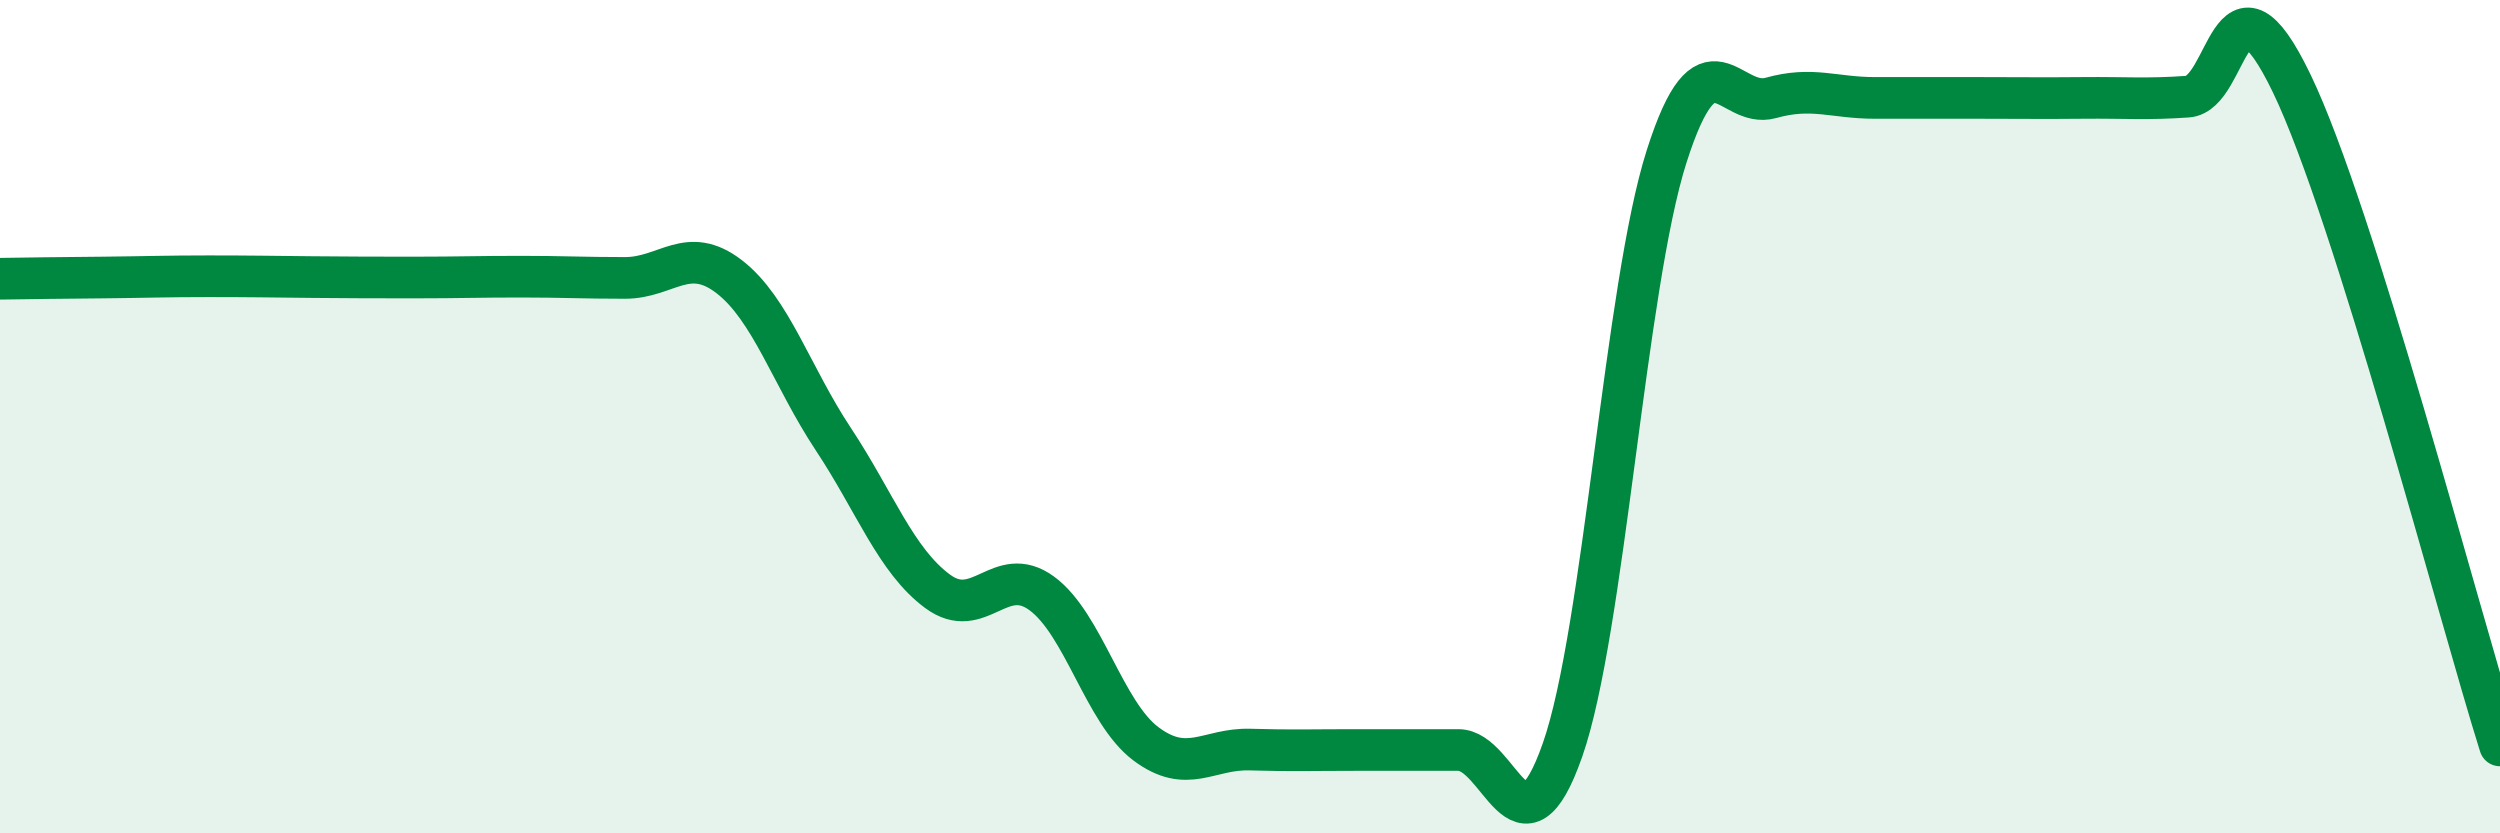
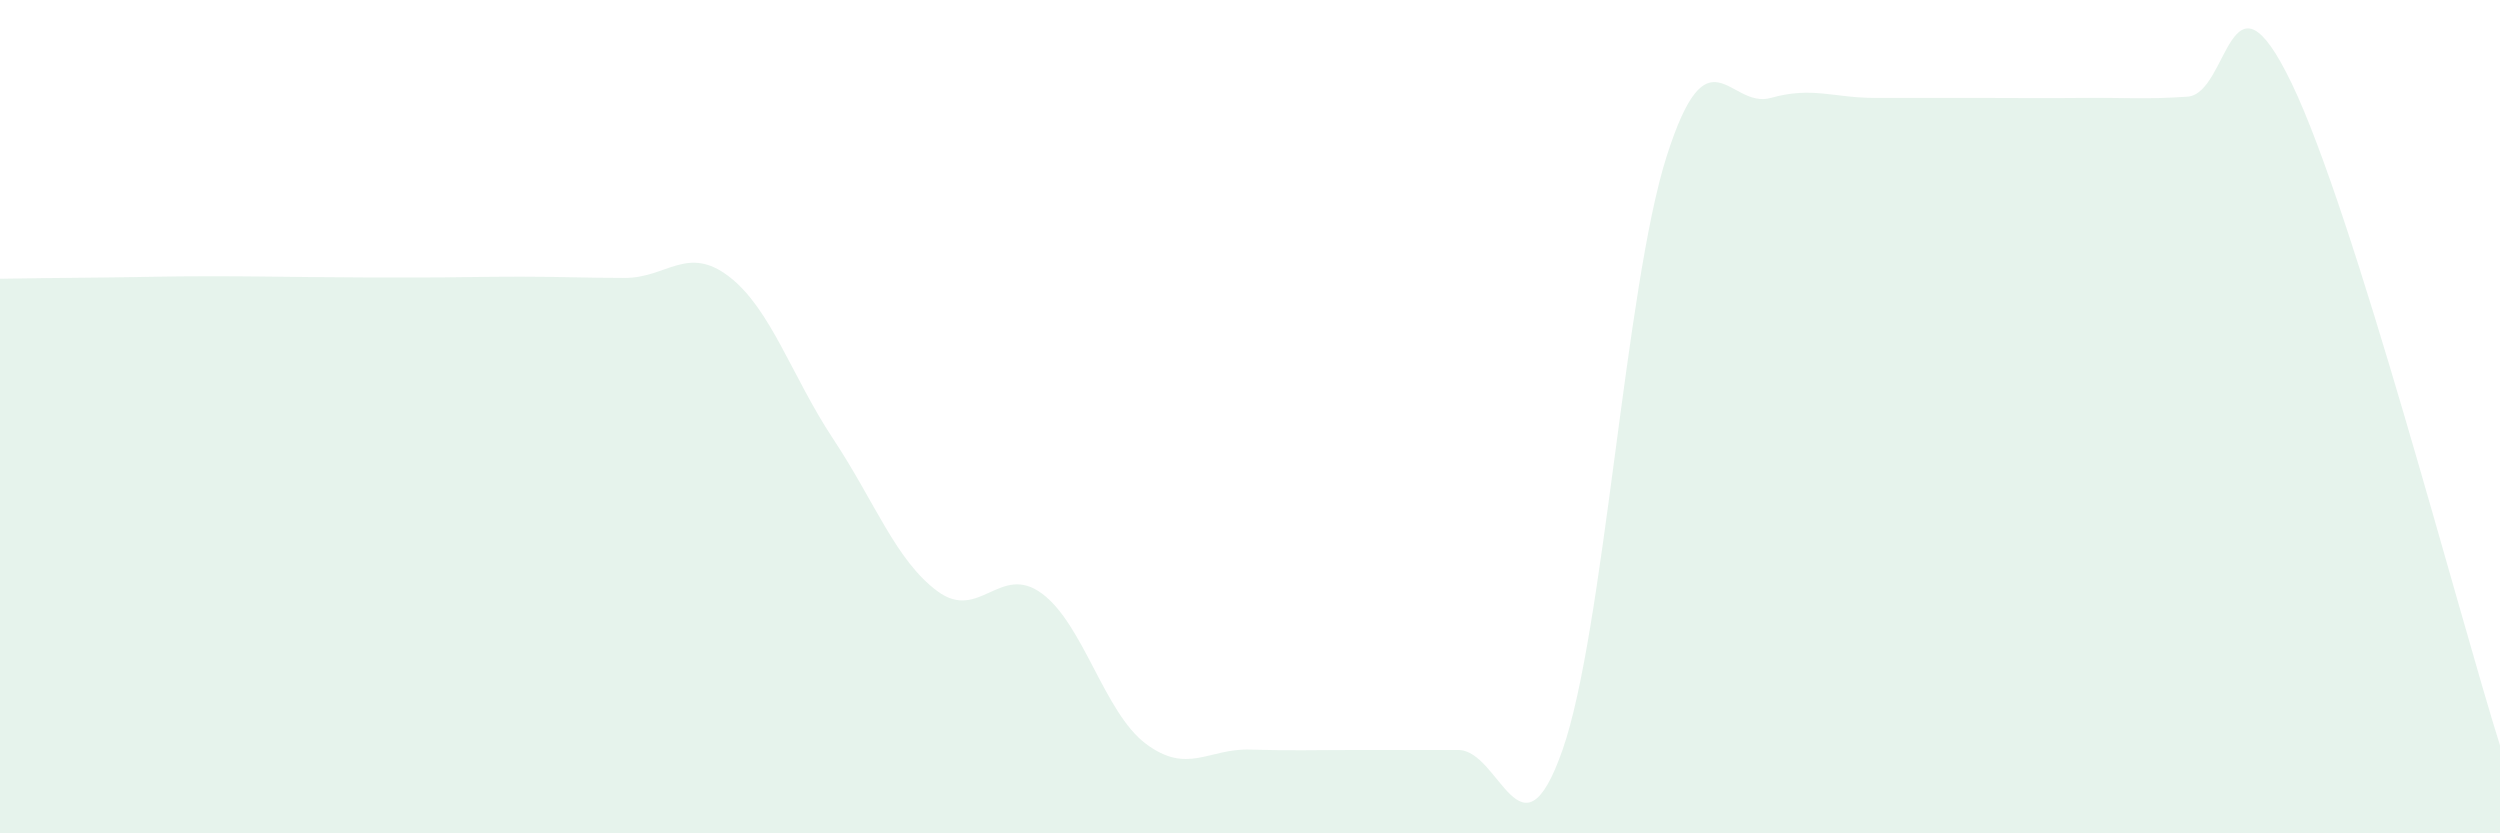
<svg xmlns="http://www.w3.org/2000/svg" width="60" height="20" viewBox="0 0 60 20">
  <path d="M 0,6.69 C 0.5,6.68 1.5,6.67 2.5,6.66 C 3.5,6.65 4,6.63 5,6.63 C 6,6.63 6.5,6.64 7.5,6.65 C 8.5,6.66 9,6.66 10,6.66 C 11,6.66 11.5,6.64 12.5,6.64 C 13.5,6.64 14,6.67 15,6.67 C 16,6.67 16.5,5.87 17.5,6.64 C 18.5,7.41 19,9.03 20,10.54 C 21,12.05 21.5,13.45 22.5,14.19 C 23.5,14.93 24,13.51 25,14.24 C 26,14.97 26.5,17.1 27.5,17.85 C 28.5,18.6 29,17.96 30,17.99 C 31,18.02 31.5,18 32.5,18 C 33.5,18 34,18 35,18 C 36,18 36.5,20.85 37.5,18 C 38.5,15.15 39,6.88 40,3.75 C 41,0.62 41.5,2.63 42.5,2.35 C 43.5,2.07 44,2.35 45,2.35 C 46,2.35 46.5,2.35 47.5,2.35 C 48.5,2.35 49,2.36 50,2.35 C 51,2.34 51.5,2.39 52.5,2.32 C 53.5,2.25 53.5,-1.11 55,2 C 56.5,5.11 59,14.71 60,17.89L60 20L0 20Z" fill="#008740" opacity="0.1" stroke-linecap="round" stroke-linejoin="round" />
-   <path d="M 0,6.69 C 0.5,6.68 1.5,6.67 2.5,6.66 C 3.5,6.65 4,6.63 5,6.63 C 6,6.63 6.5,6.64 7.5,6.65 C 8.5,6.66 9,6.66 10,6.66 C 11,6.66 11.5,6.64 12.5,6.64 C 13.5,6.64 14,6.67 15,6.67 C 16,6.67 16.5,5.87 17.5,6.64 C 18.5,7.41 19,9.03 20,10.54 C 21,12.05 21.5,13.45 22.5,14.19 C 23.5,14.93 24,13.51 25,14.24 C 26,14.97 26.5,17.1 27.5,17.85 C 28.5,18.6 29,17.96 30,17.99 C 31,18.02 31.5,18 32.5,18 C 33.5,18 34,18 35,18 C 36,18 36.5,20.85 37.5,18 C 38.5,15.15 39,6.88 40,3.75 C 41,0.62 41.5,2.63 42.5,2.35 C 43.5,2.07 44,2.35 45,2.35 C 46,2.35 46.5,2.35 47.5,2.35 C 48.5,2.35 49,2.36 50,2.35 C 51,2.34 51.5,2.39 52.5,2.32 C 53.5,2.25 53.5,-1.11 55,2 C 56.5,5.11 59,14.71 60,17.89" stroke="#008740" stroke-width="1" fill="none" stroke-linecap="round" stroke-linejoin="round" />
</svg>